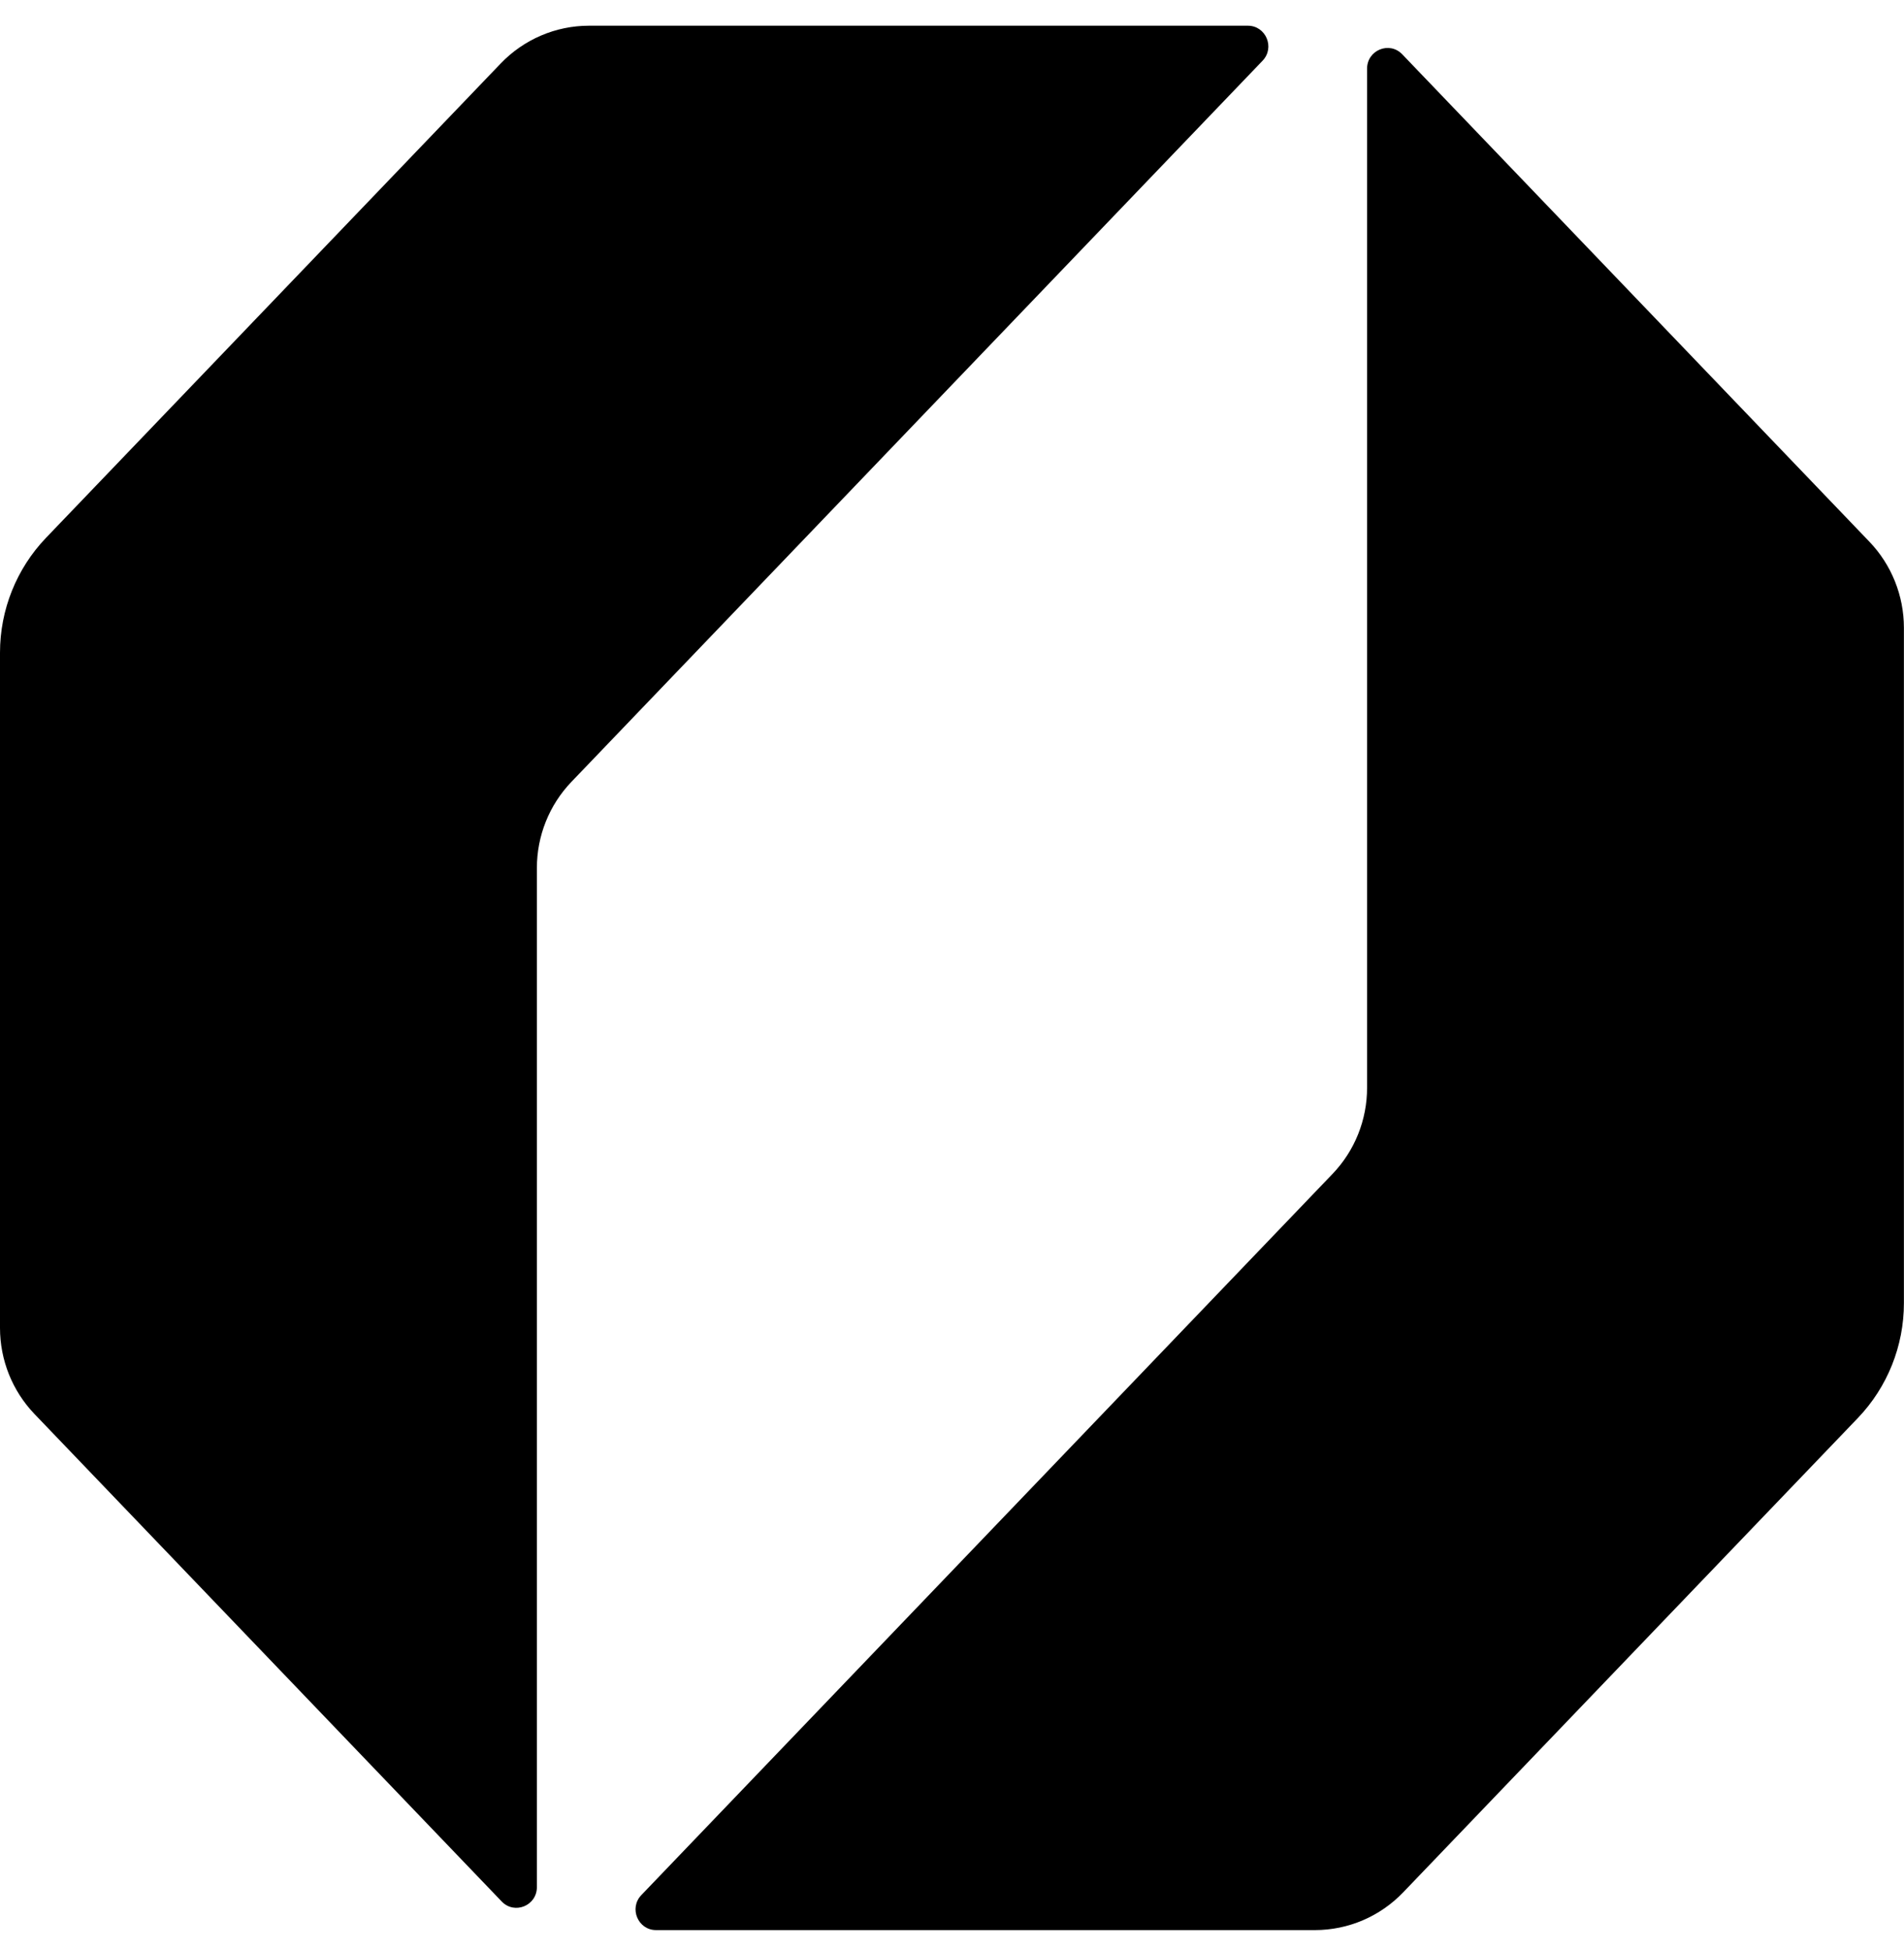
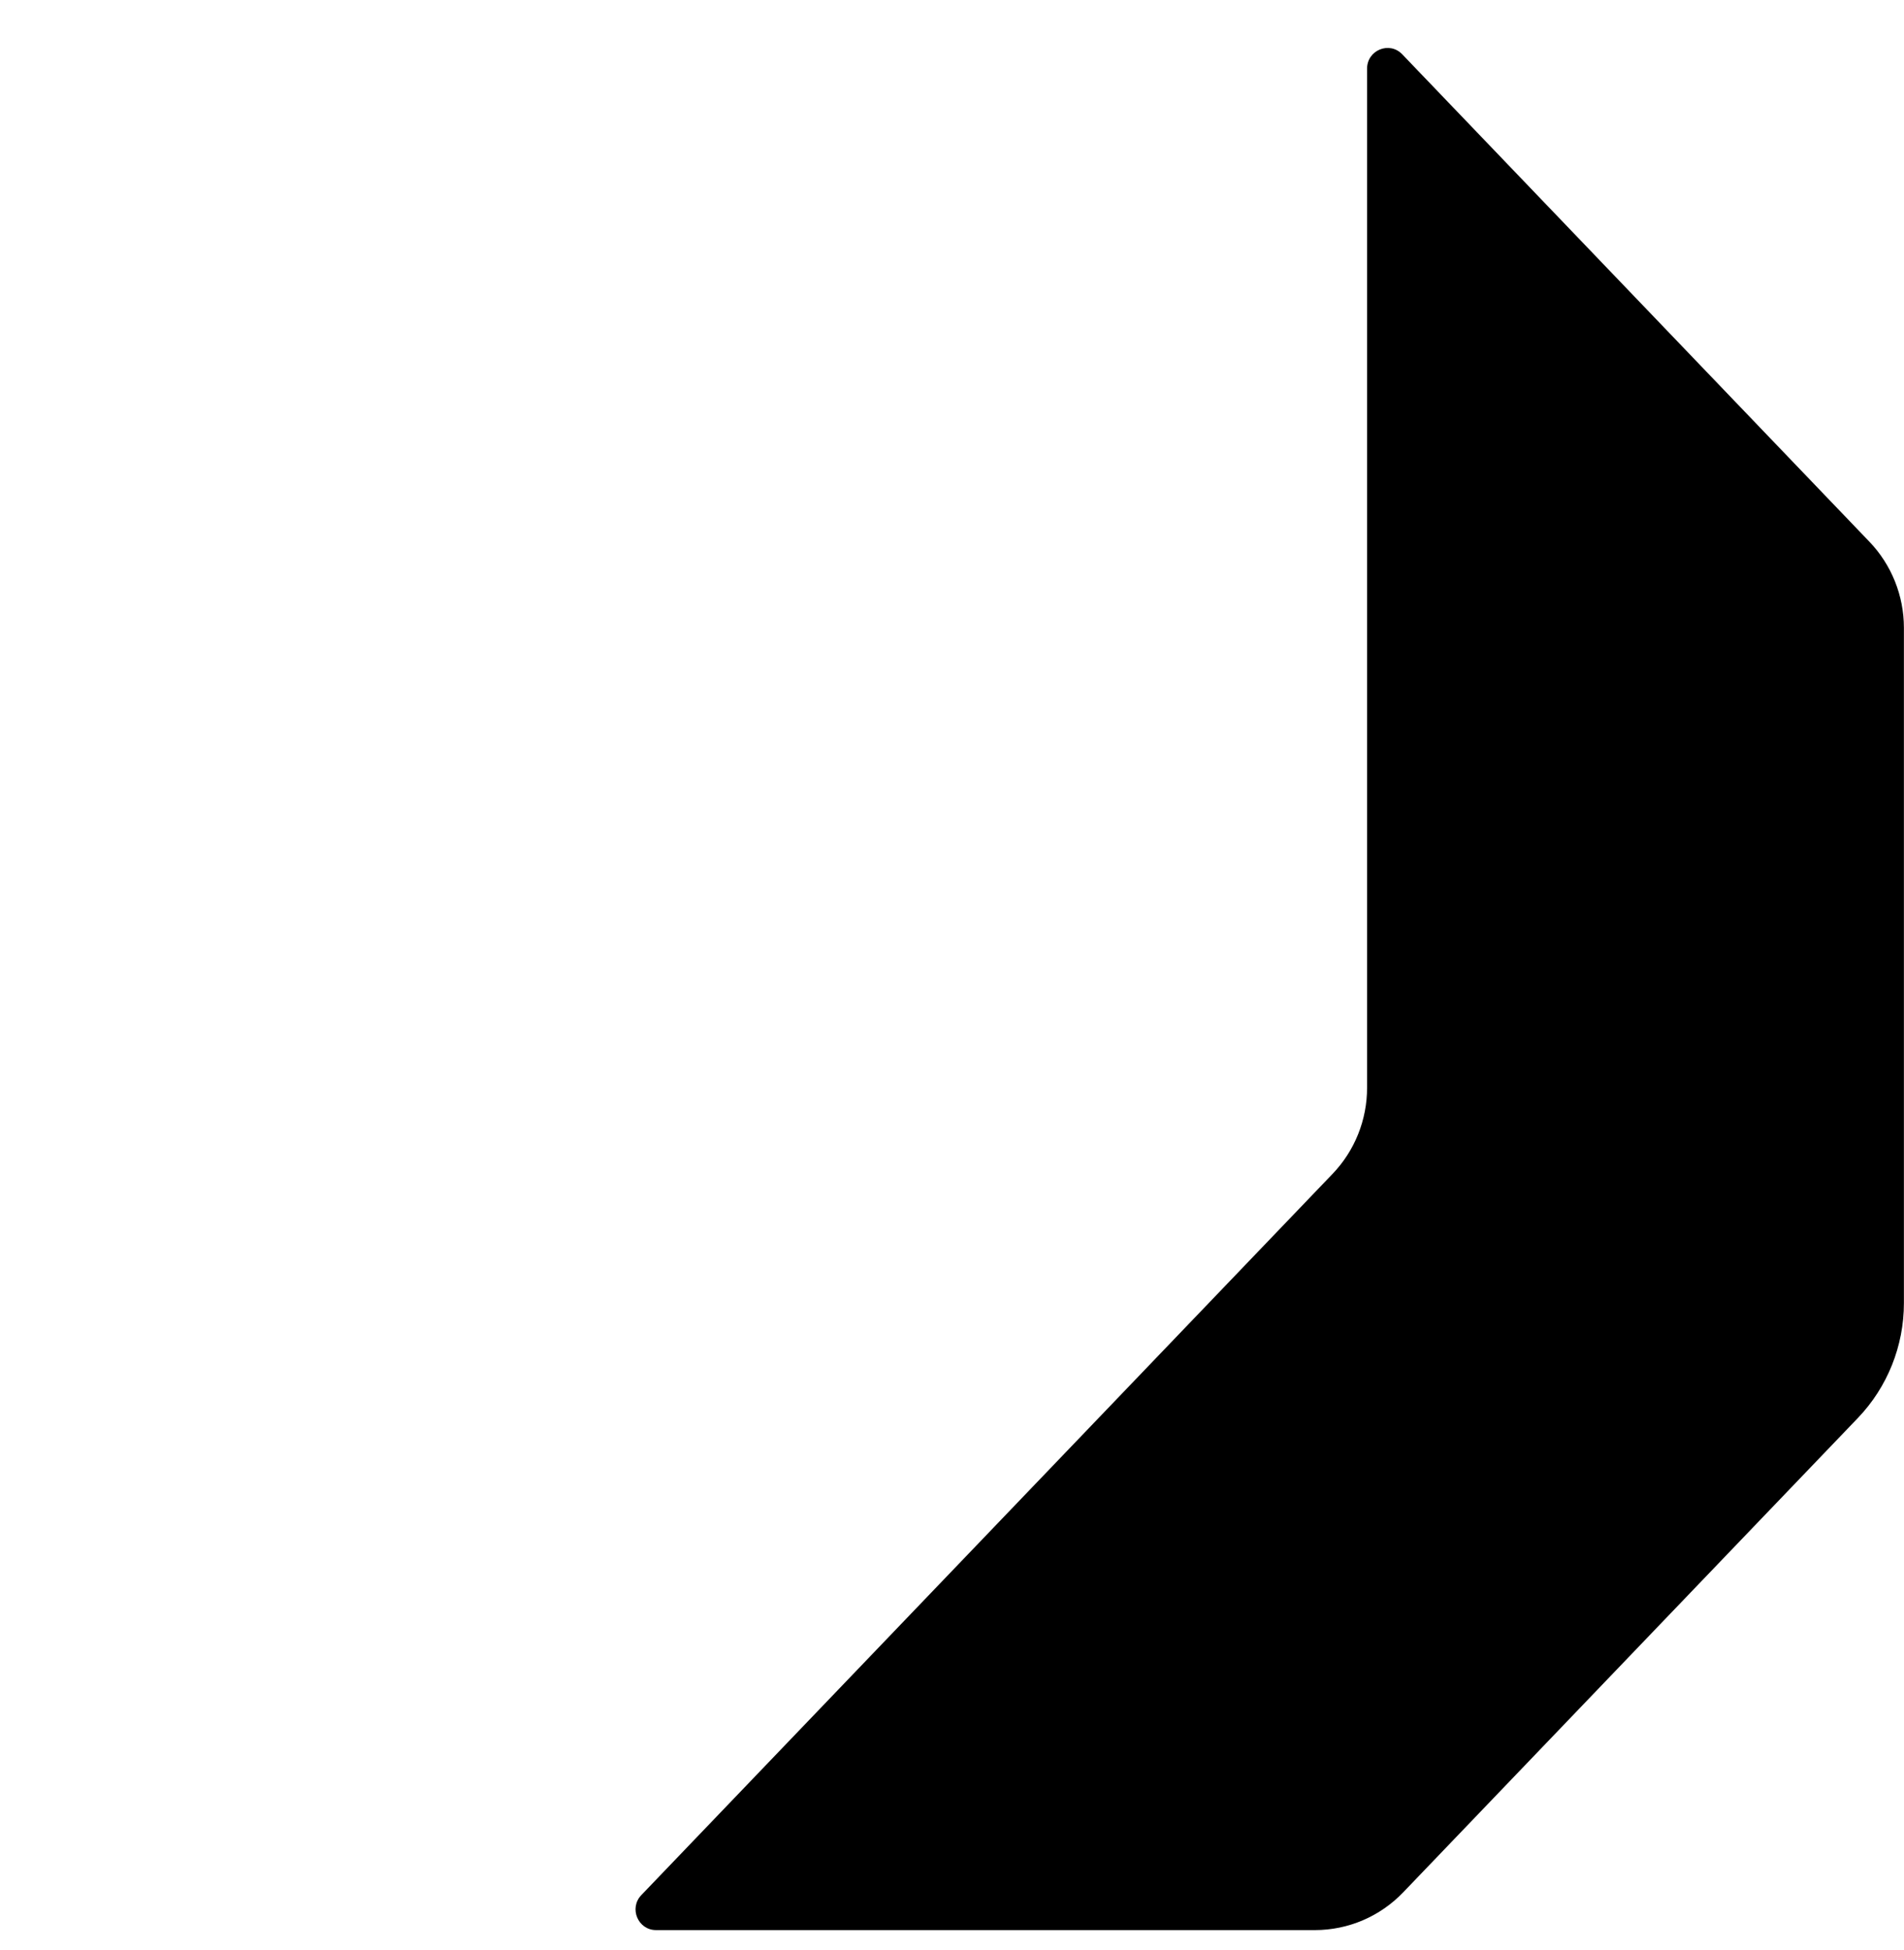
<svg xmlns="http://www.w3.org/2000/svg" width="42" height="43" viewBox="0 0 42 43" fill="none">
-   <path d="M27.526 0.567H12.992C12.258 0.567 11.555 0.868 11.044 1.401L1.015 11.862C0.364 12.542 0 13.45 0 14.395V29.288C0 29.997 0.273 30.678 0.762 31.188L11.067 41.938C11.349 42.233 11.843 42.031 11.843 41.622V19.144C11.843 18.435 12.116 17.754 12.604 17.245L27.851 1.339C28.128 1.05 27.925 0.567 27.526 0.567Z" fill="black" />
  <path d="M14.472 42.569H29.006C29.741 42.569 30.444 42.268 30.954 41.735L40.983 31.274C41.634 30.594 41.998 29.686 41.998 28.741V13.847C41.998 13.139 41.725 12.457 41.237 11.948L30.932 1.198C30.65 0.903 30.156 1.105 30.156 1.514V23.992C30.156 24.701 29.883 25.382 29.394 25.891L14.147 41.797C13.87 42.086 14.073 42.569 14.472 42.569Z" fill="black" />
</svg>